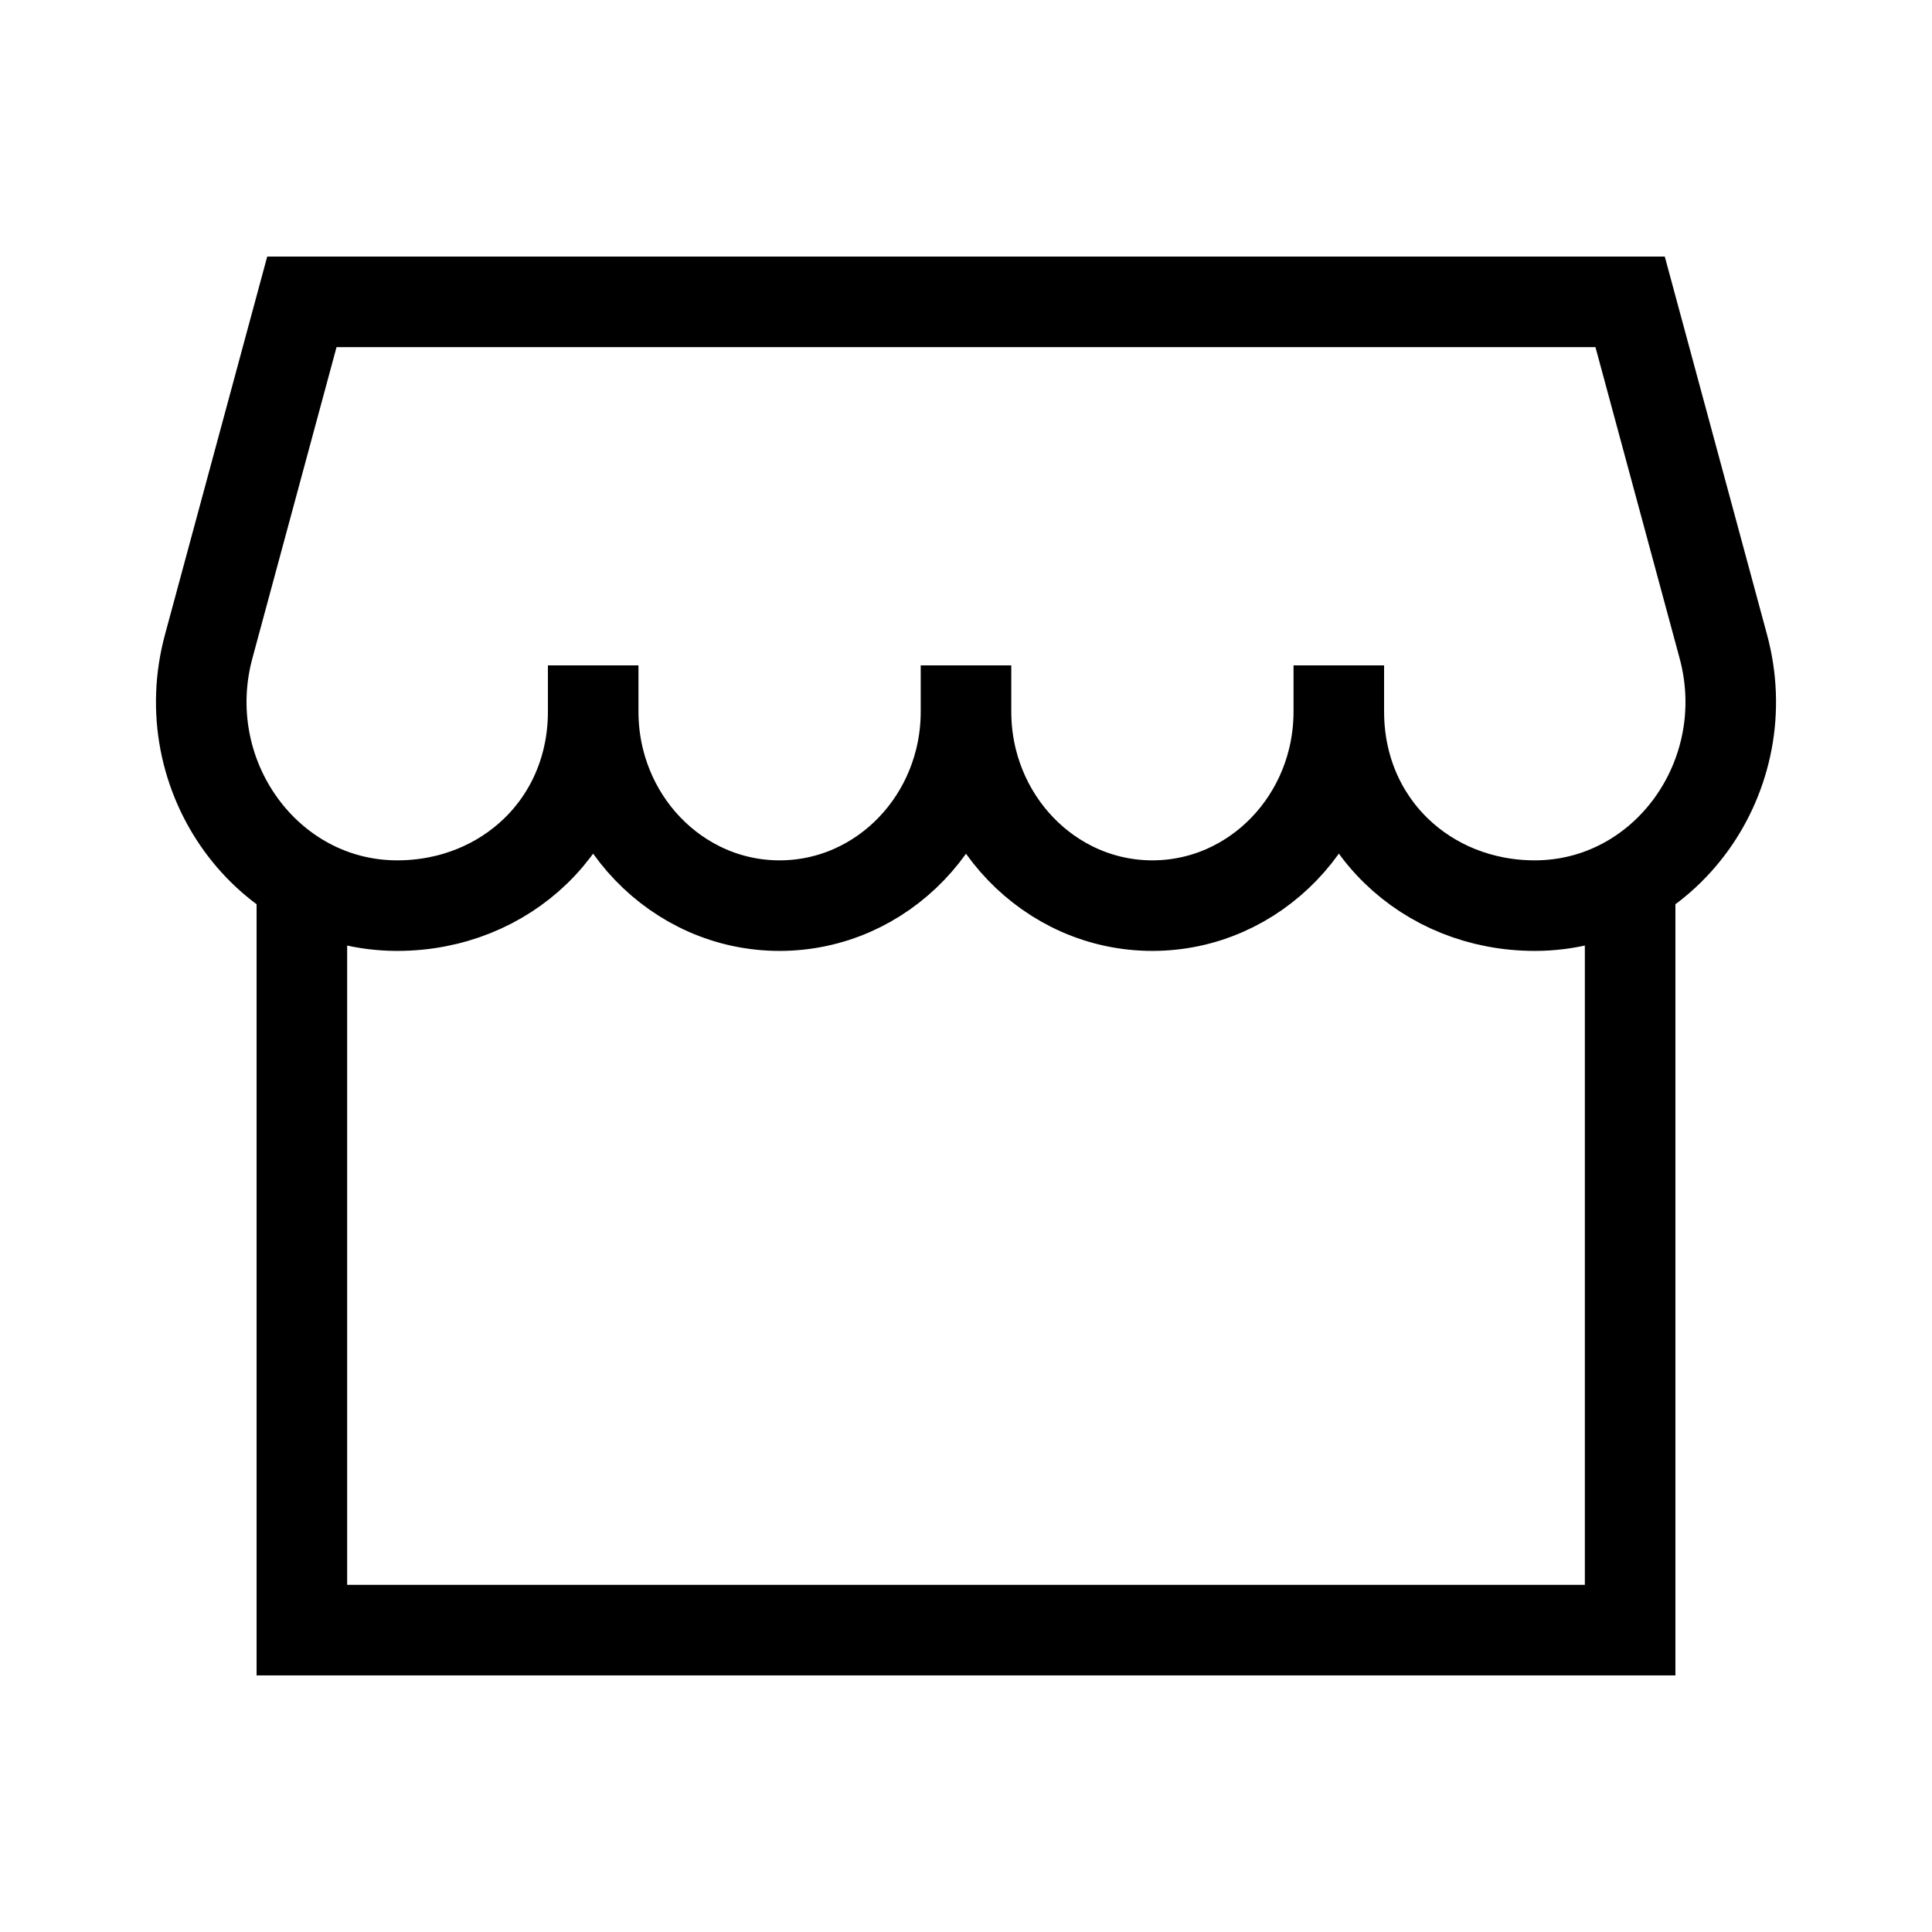
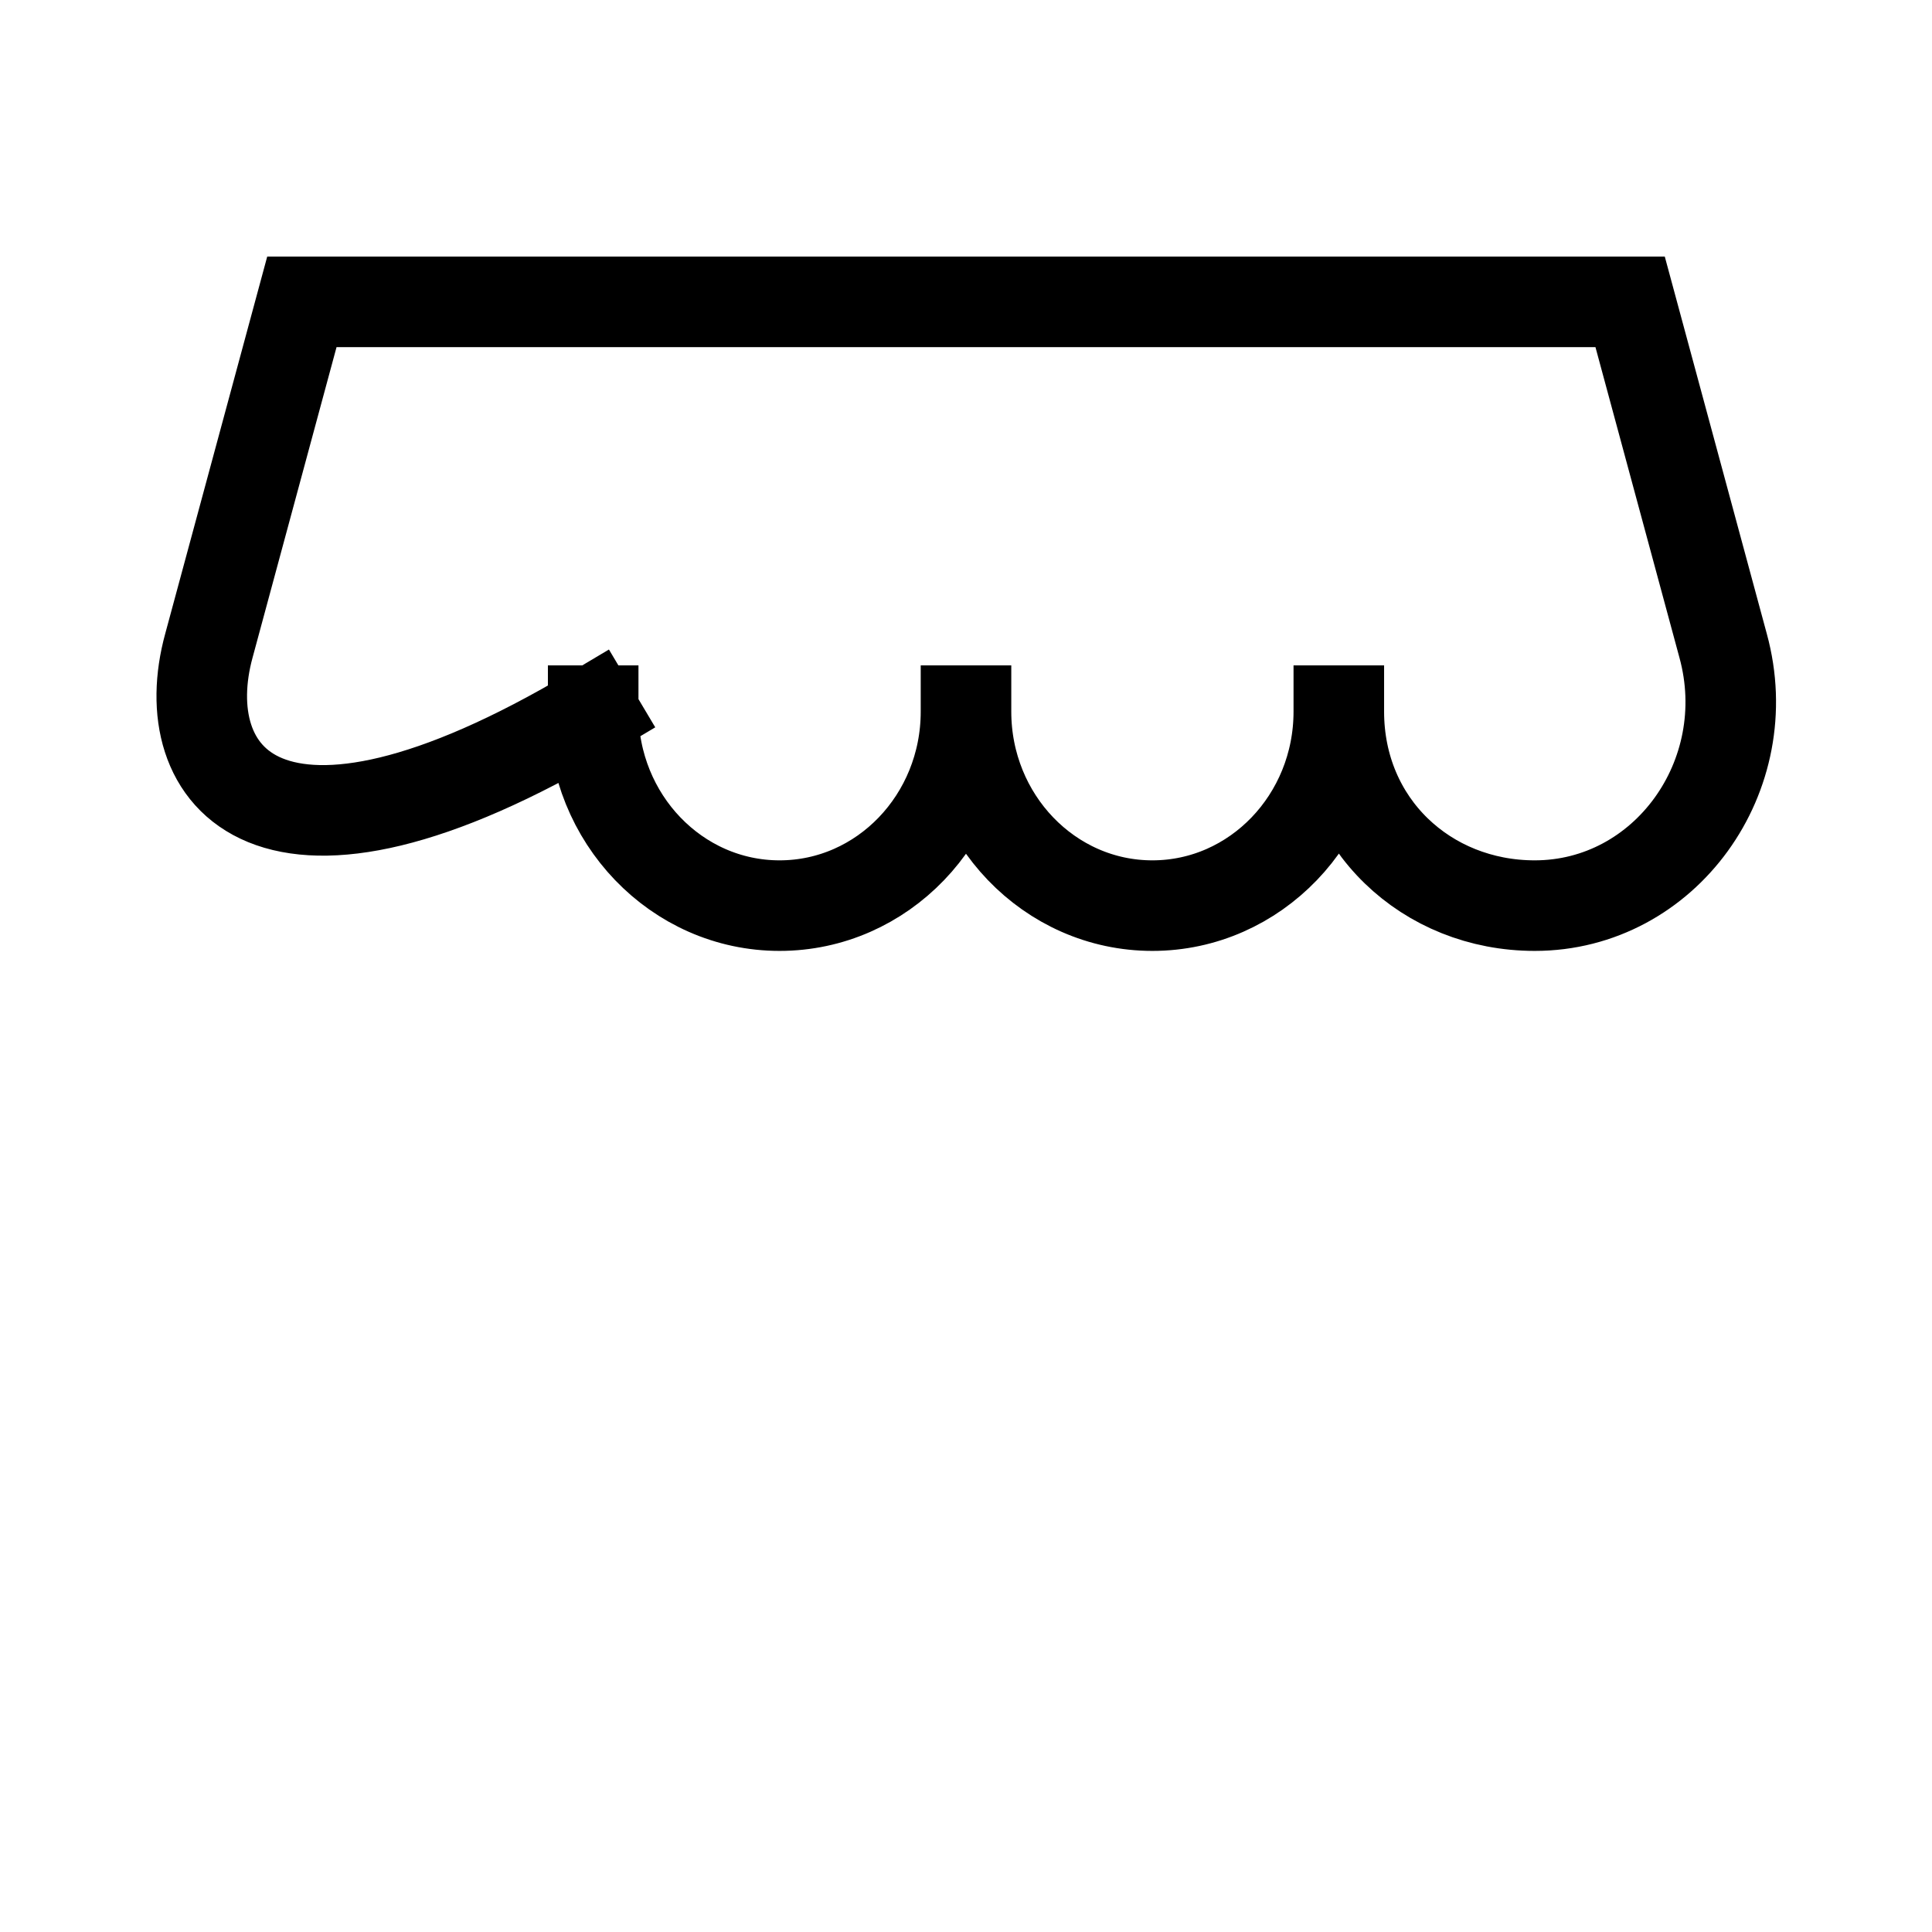
<svg xmlns="http://www.w3.org/2000/svg" fill="none" viewBox="0 0 32 32" height="32" width="32">
-   <path stroke-linecap="square" stroke-width="1.5" stroke="black" d="M5 15V27H27V15" />
-   <path stroke-linecap="square" stroke-width="1.5" stroke="black" d="M9.825 11.786C9.825 13.652 8.372 15 6.58 15C4.424 15 2.868 12.852 3.46 10.694L5 5H27L28.54 10.694C29.132 12.852 27.576 15 25.42 15C23.628 15 22.175 13.652 22.175 11.786M9.825 11.786C9.825 13.561 11.207 15 12.912 15C14.618 15 16 13.561 16 11.786M9.825 11.786L9.825 11.771M22.175 11.786C22.175 13.561 20.792 15 19.087 15C17.382 15 16 13.561 16 11.786M22.175 11.786V11.771M16 11.786V11.771" />
+   <path stroke-linecap="square" stroke-width="1.5" stroke="black" d="M9.825 11.786C4.424 15 2.868 12.852 3.46 10.694L5 5H27L28.54 10.694C29.132 12.852 27.576 15 25.42 15C23.628 15 22.175 13.652 22.175 11.786M9.825 11.786C9.825 13.561 11.207 15 12.912 15C14.618 15 16 13.561 16 11.786M9.825 11.786L9.825 11.771M22.175 11.786C22.175 13.561 20.792 15 19.087 15C17.382 15 16 13.561 16 11.786M22.175 11.786V11.771M16 11.786V11.771" />
</svg>